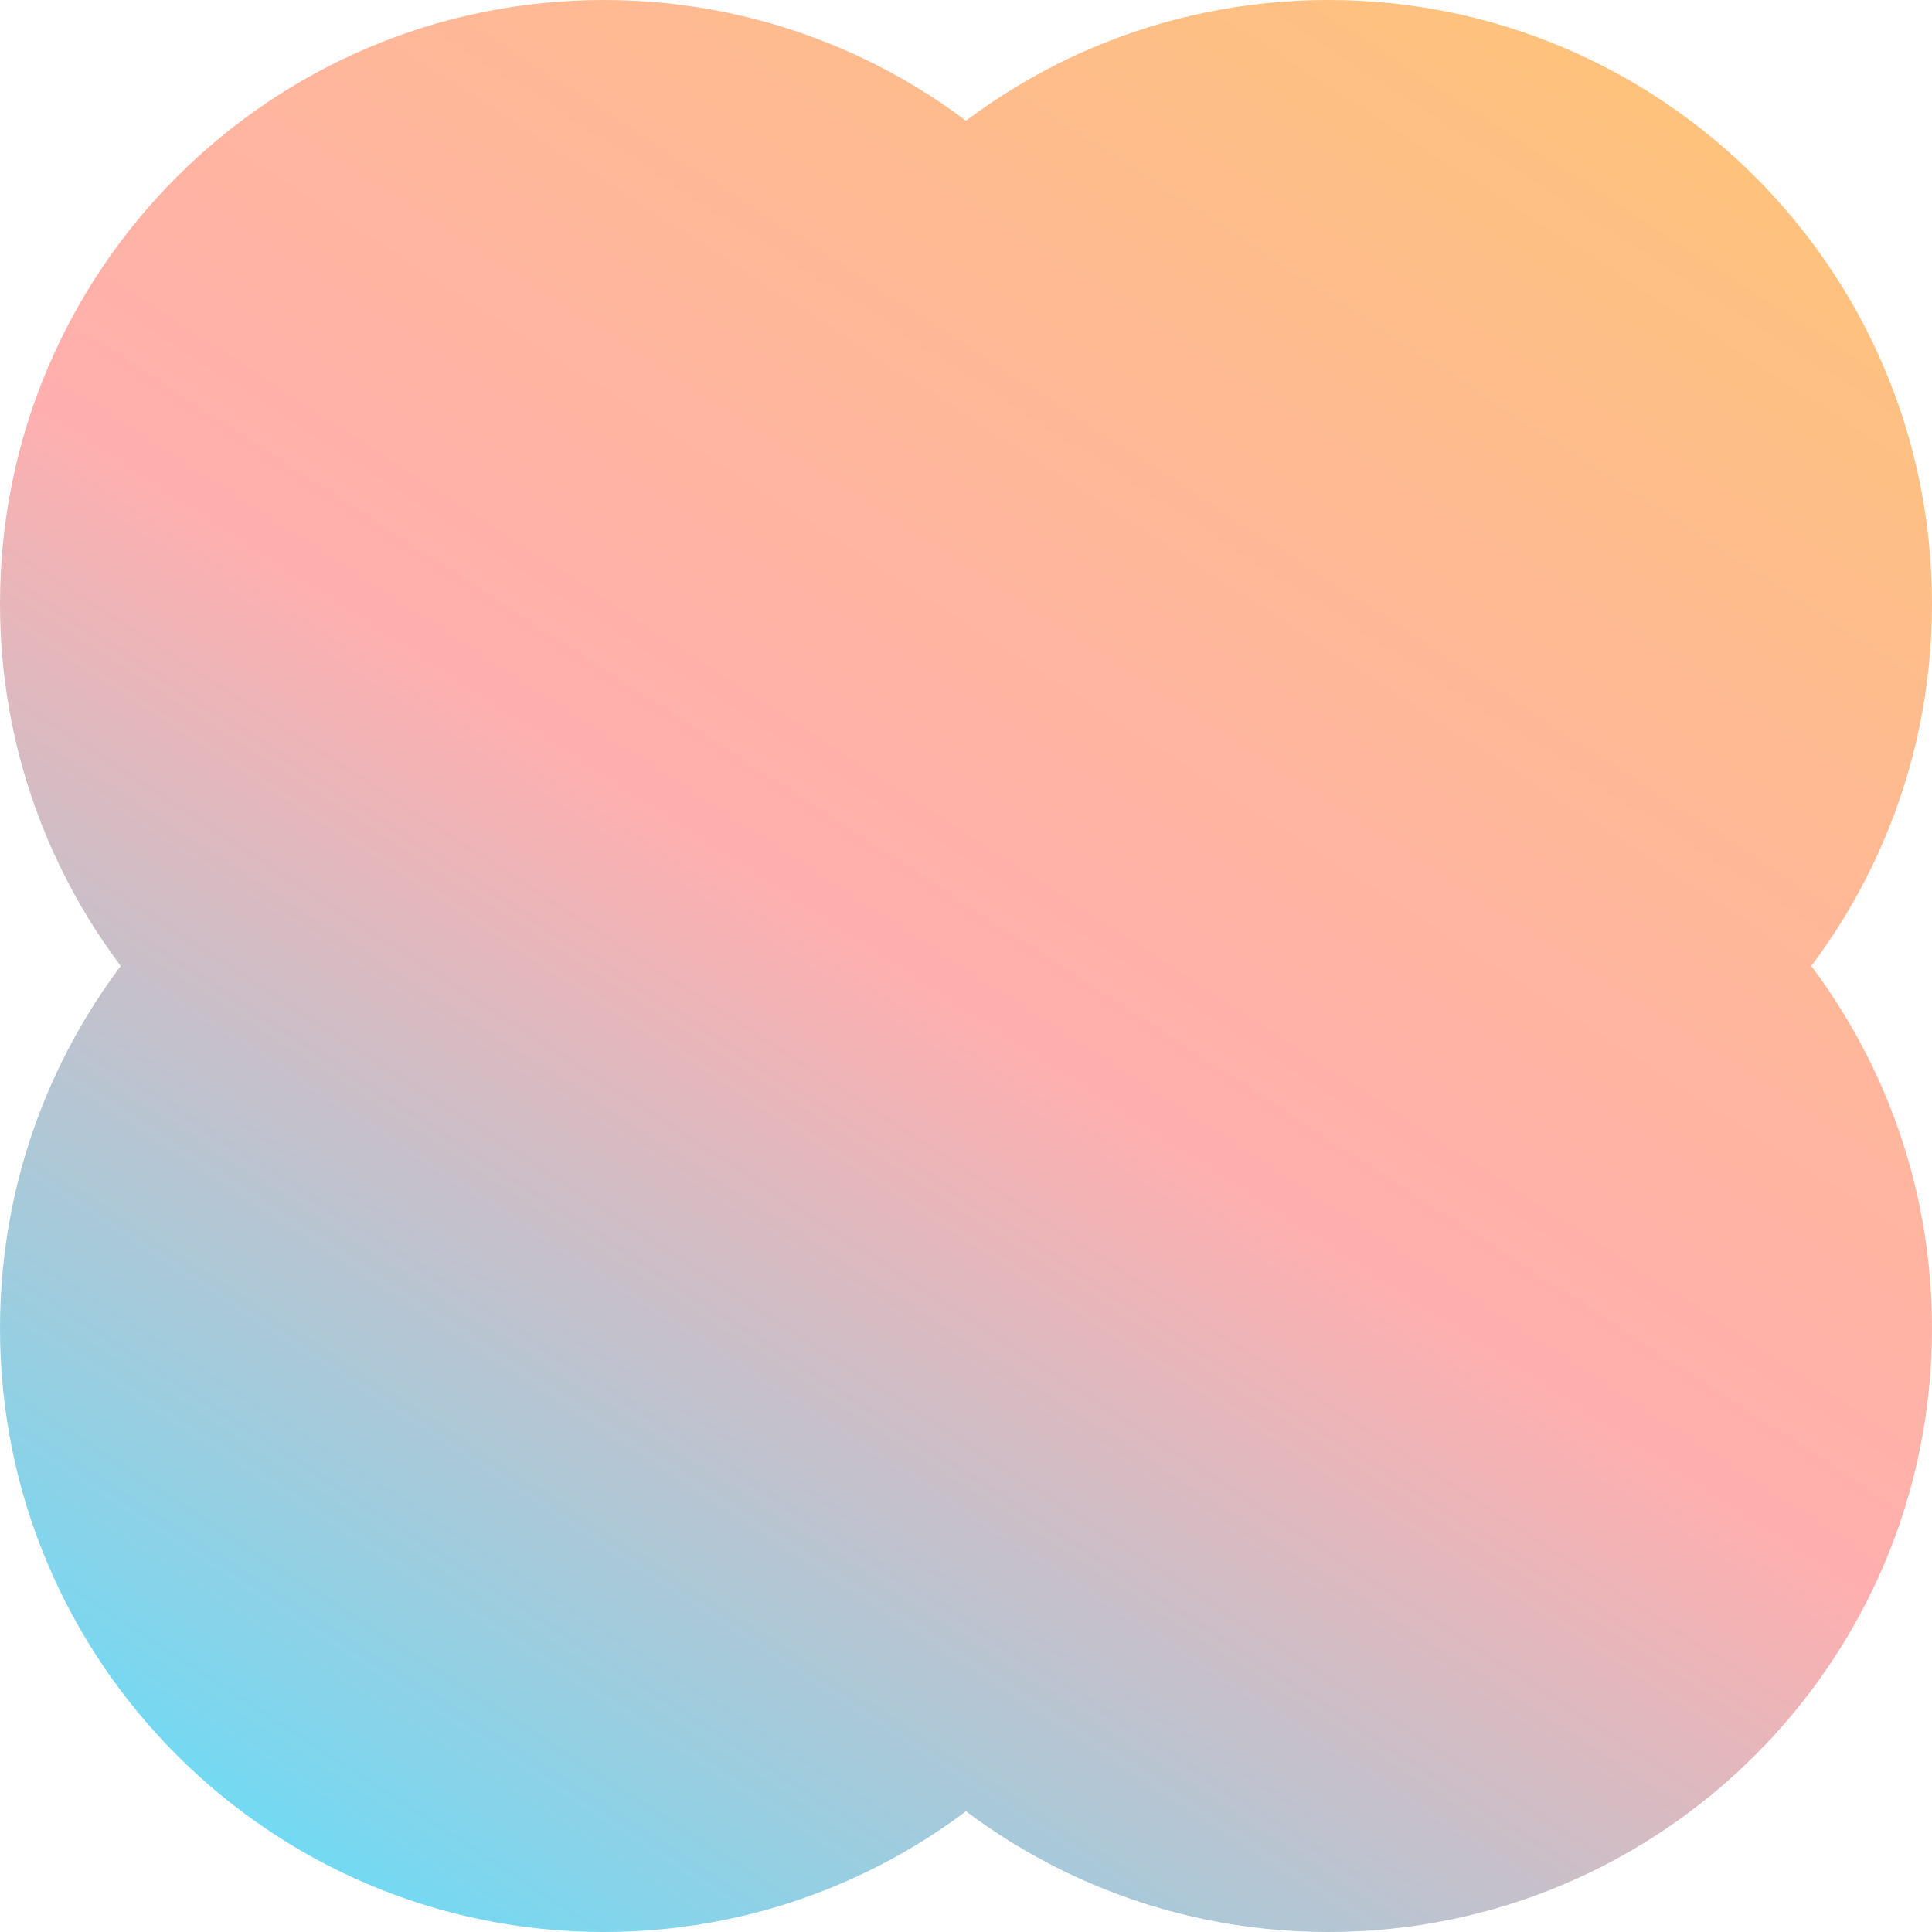
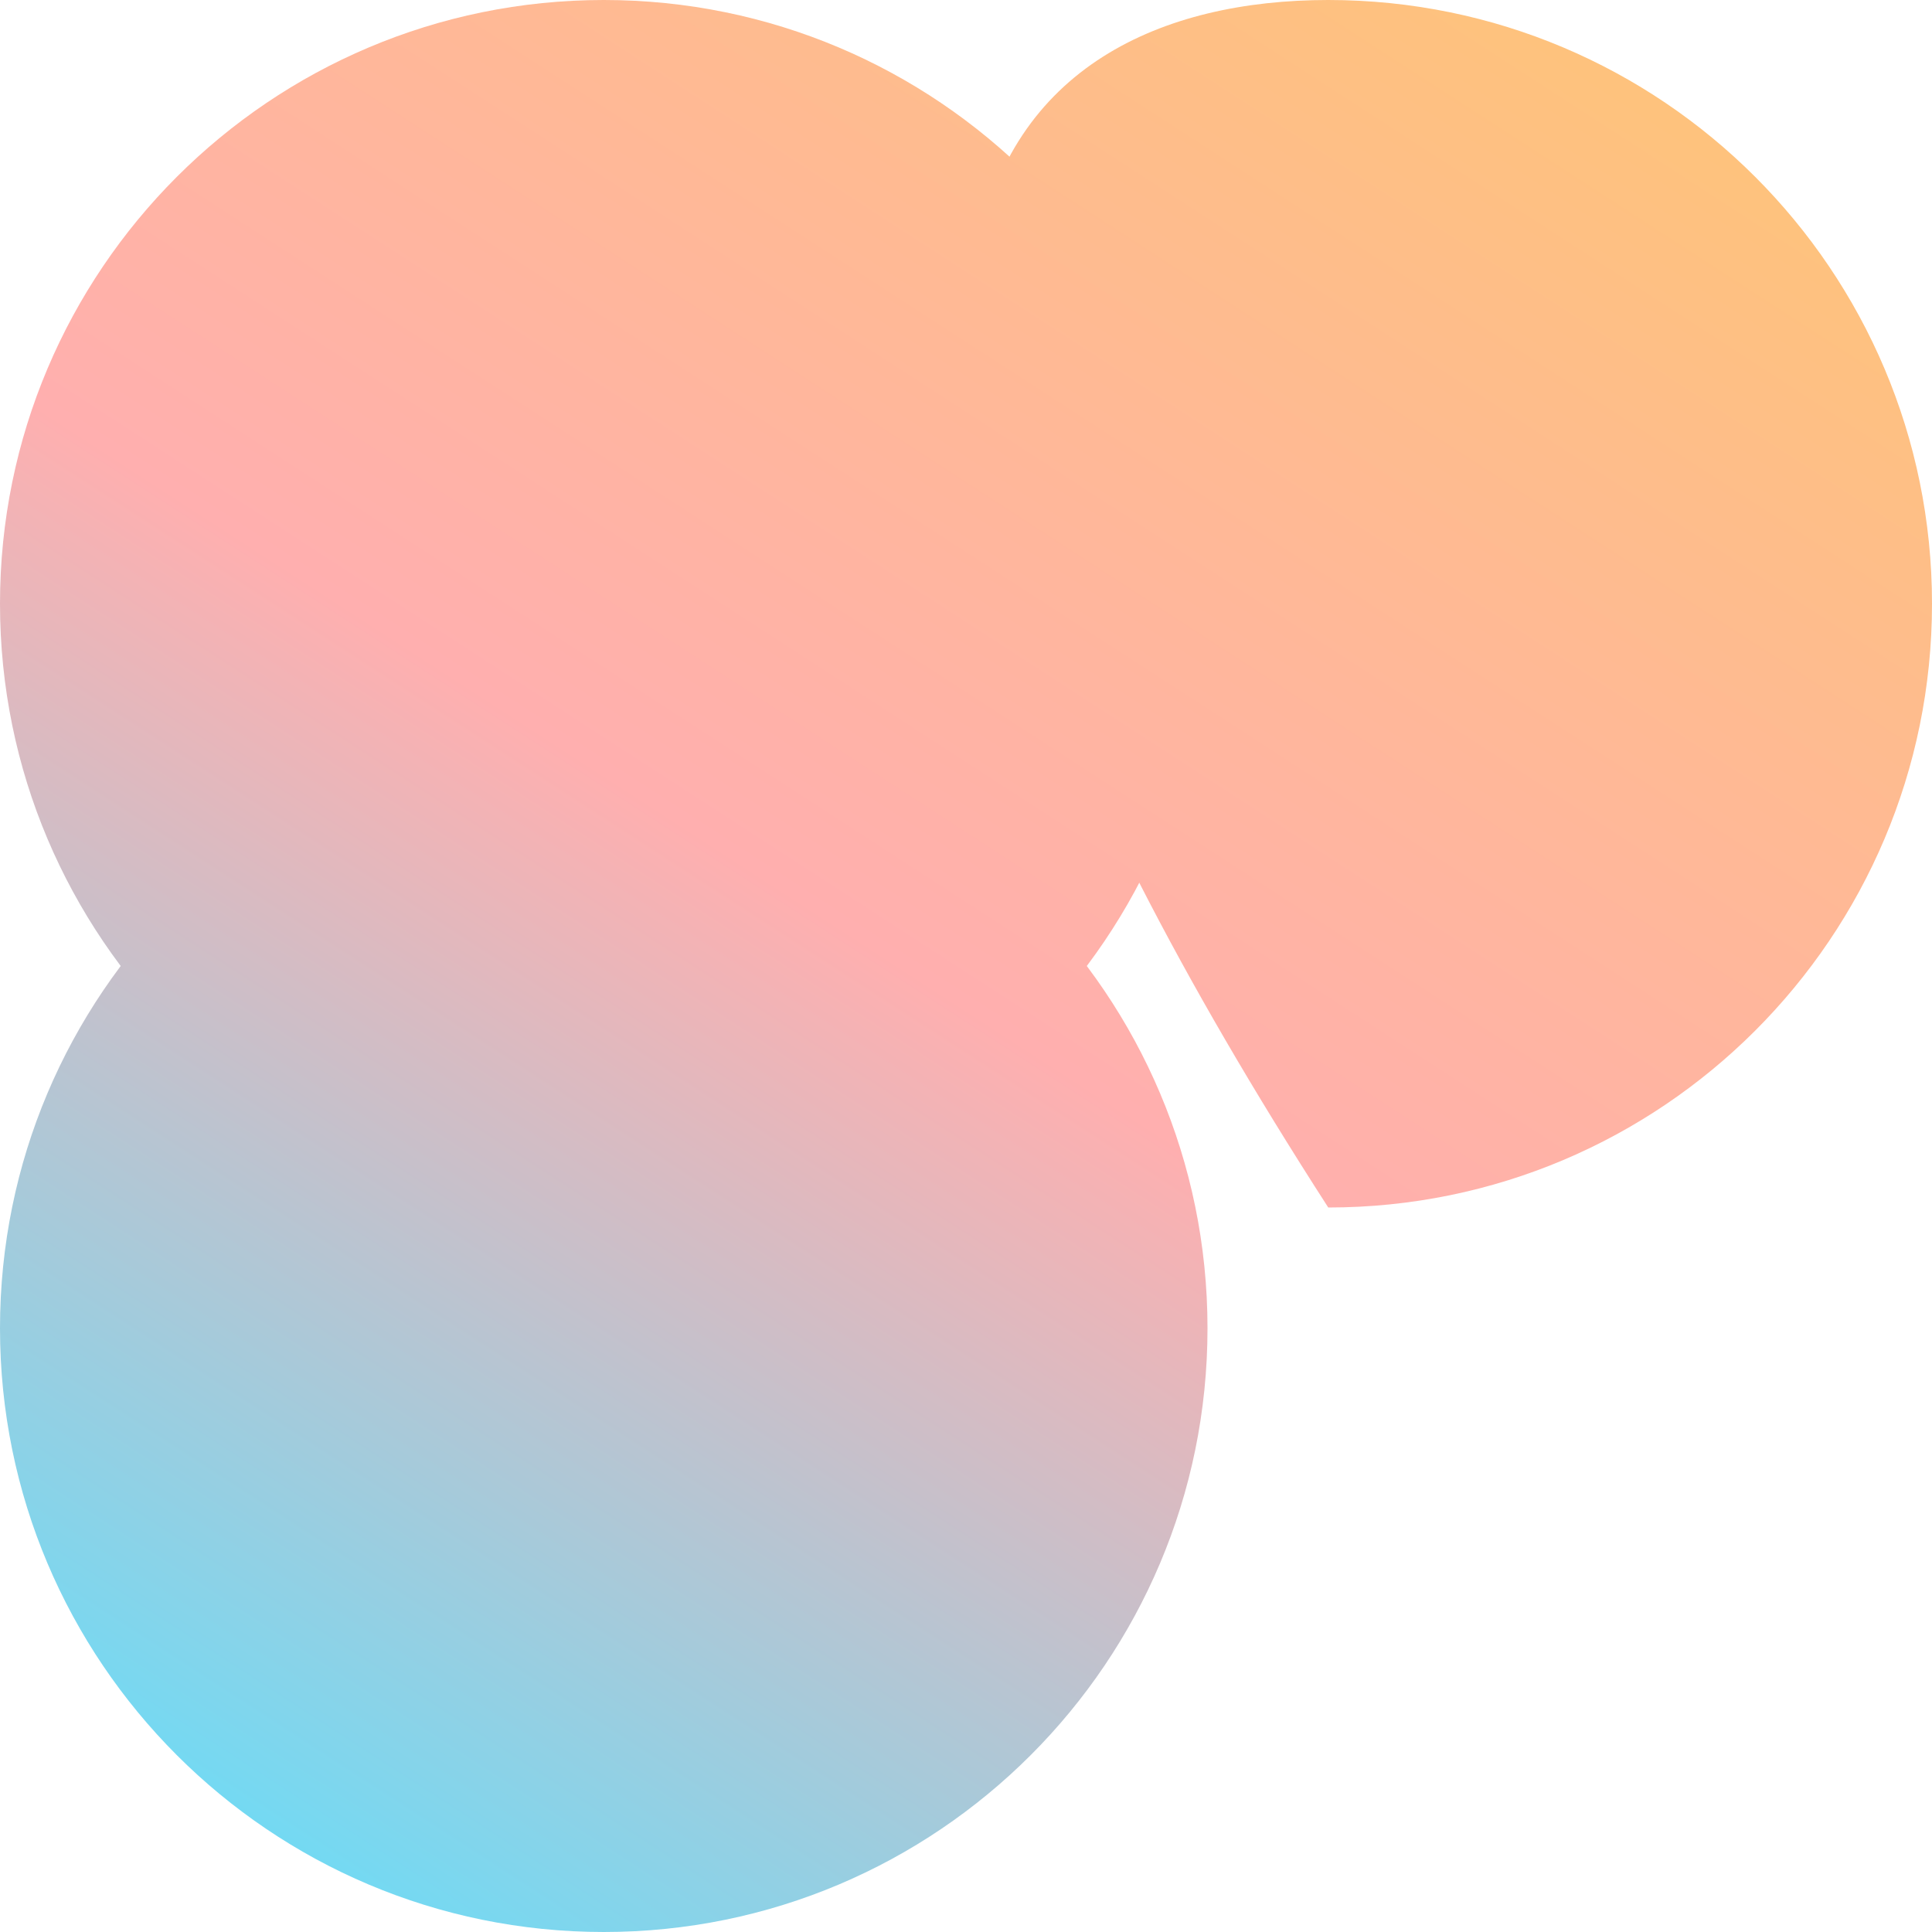
<svg xmlns="http://www.w3.org/2000/svg" width="640" height="640" viewBox="0 0 640 640" fill="none">
  <path d="M400 200C400 310.457 310.457 400 200 400C89.543 400 0 310.457 0 200C0 89.543 89.543 0 200 0C310.457 0 400 89.543 400 200Z" fill="url(#paint0_linear_914_1369)" />
  <path d="M400 440C400 550.457 310.457 640 200 640C89.543 640 0 550.457 0 440C0 329.543 89.543 240 200 240C310.457 240 400 329.543 400 440Z" fill="url(#paint1_linear_914_1369)" />
-   <path d="M640 200C640 310.457 550.457 400 440 400C329.543 400 240 310.457 240 200C240 89.543 329.543 0 440 0C550.457 0 640 89.543 640 200Z" fill="url(#paint2_linear_914_1369)" />
-   <path d="M640 440C640 550.457 550.457 640 440 640C329.543 640 240 550.457 240 440C240 329.543 329.543 240 440 240C550.457 240 640 329.543 640 440Z" fill="url(#paint3_linear_914_1369)" />
+   <path d="M640 200C640 310.457 550.457 400 440 400C240 89.543 329.543 0 440 0C550.457 0 640 89.543 640 200Z" fill="url(#paint2_linear_914_1369)" />
  <defs>
    <linearGradient id="paint0_linear_914_1369" x1="542" y1="-56" x2="70" y2="672" gradientUnits="userSpaceOnUse">
      <stop stop-color="#FEC673" />
      <stop offset="0.516" stop-color="#FFAFAF" />
      <stop offset="1" stop-color="#5AE1FF" />
    </linearGradient>
    <linearGradient id="paint1_linear_914_1369" x1="542" y1="-56" x2="70" y2="672" gradientUnits="userSpaceOnUse">
      <stop stop-color="#FEC673" />
      <stop offset="0.516" stop-color="#FFAFAF" />
      <stop offset="1" stop-color="#5AE1FF" />
    </linearGradient>
    <linearGradient id="paint2_linear_914_1369" x1="542" y1="-56" x2="70" y2="672" gradientUnits="userSpaceOnUse">
      <stop stop-color="#FEC673" />
      <stop offset="0.516" stop-color="#FFAFAF" />
      <stop offset="1" stop-color="#5AE1FF" />
    </linearGradient>
    <linearGradient id="paint3_linear_914_1369" x1="542" y1="-56" x2="70" y2="672" gradientUnits="userSpaceOnUse">
      <stop stop-color="#FEC673" />
      <stop offset="0.516" stop-color="#FFAFAF" />
      <stop offset="1" stop-color="#5AE1FF" />
    </linearGradient>
  </defs>
</svg>